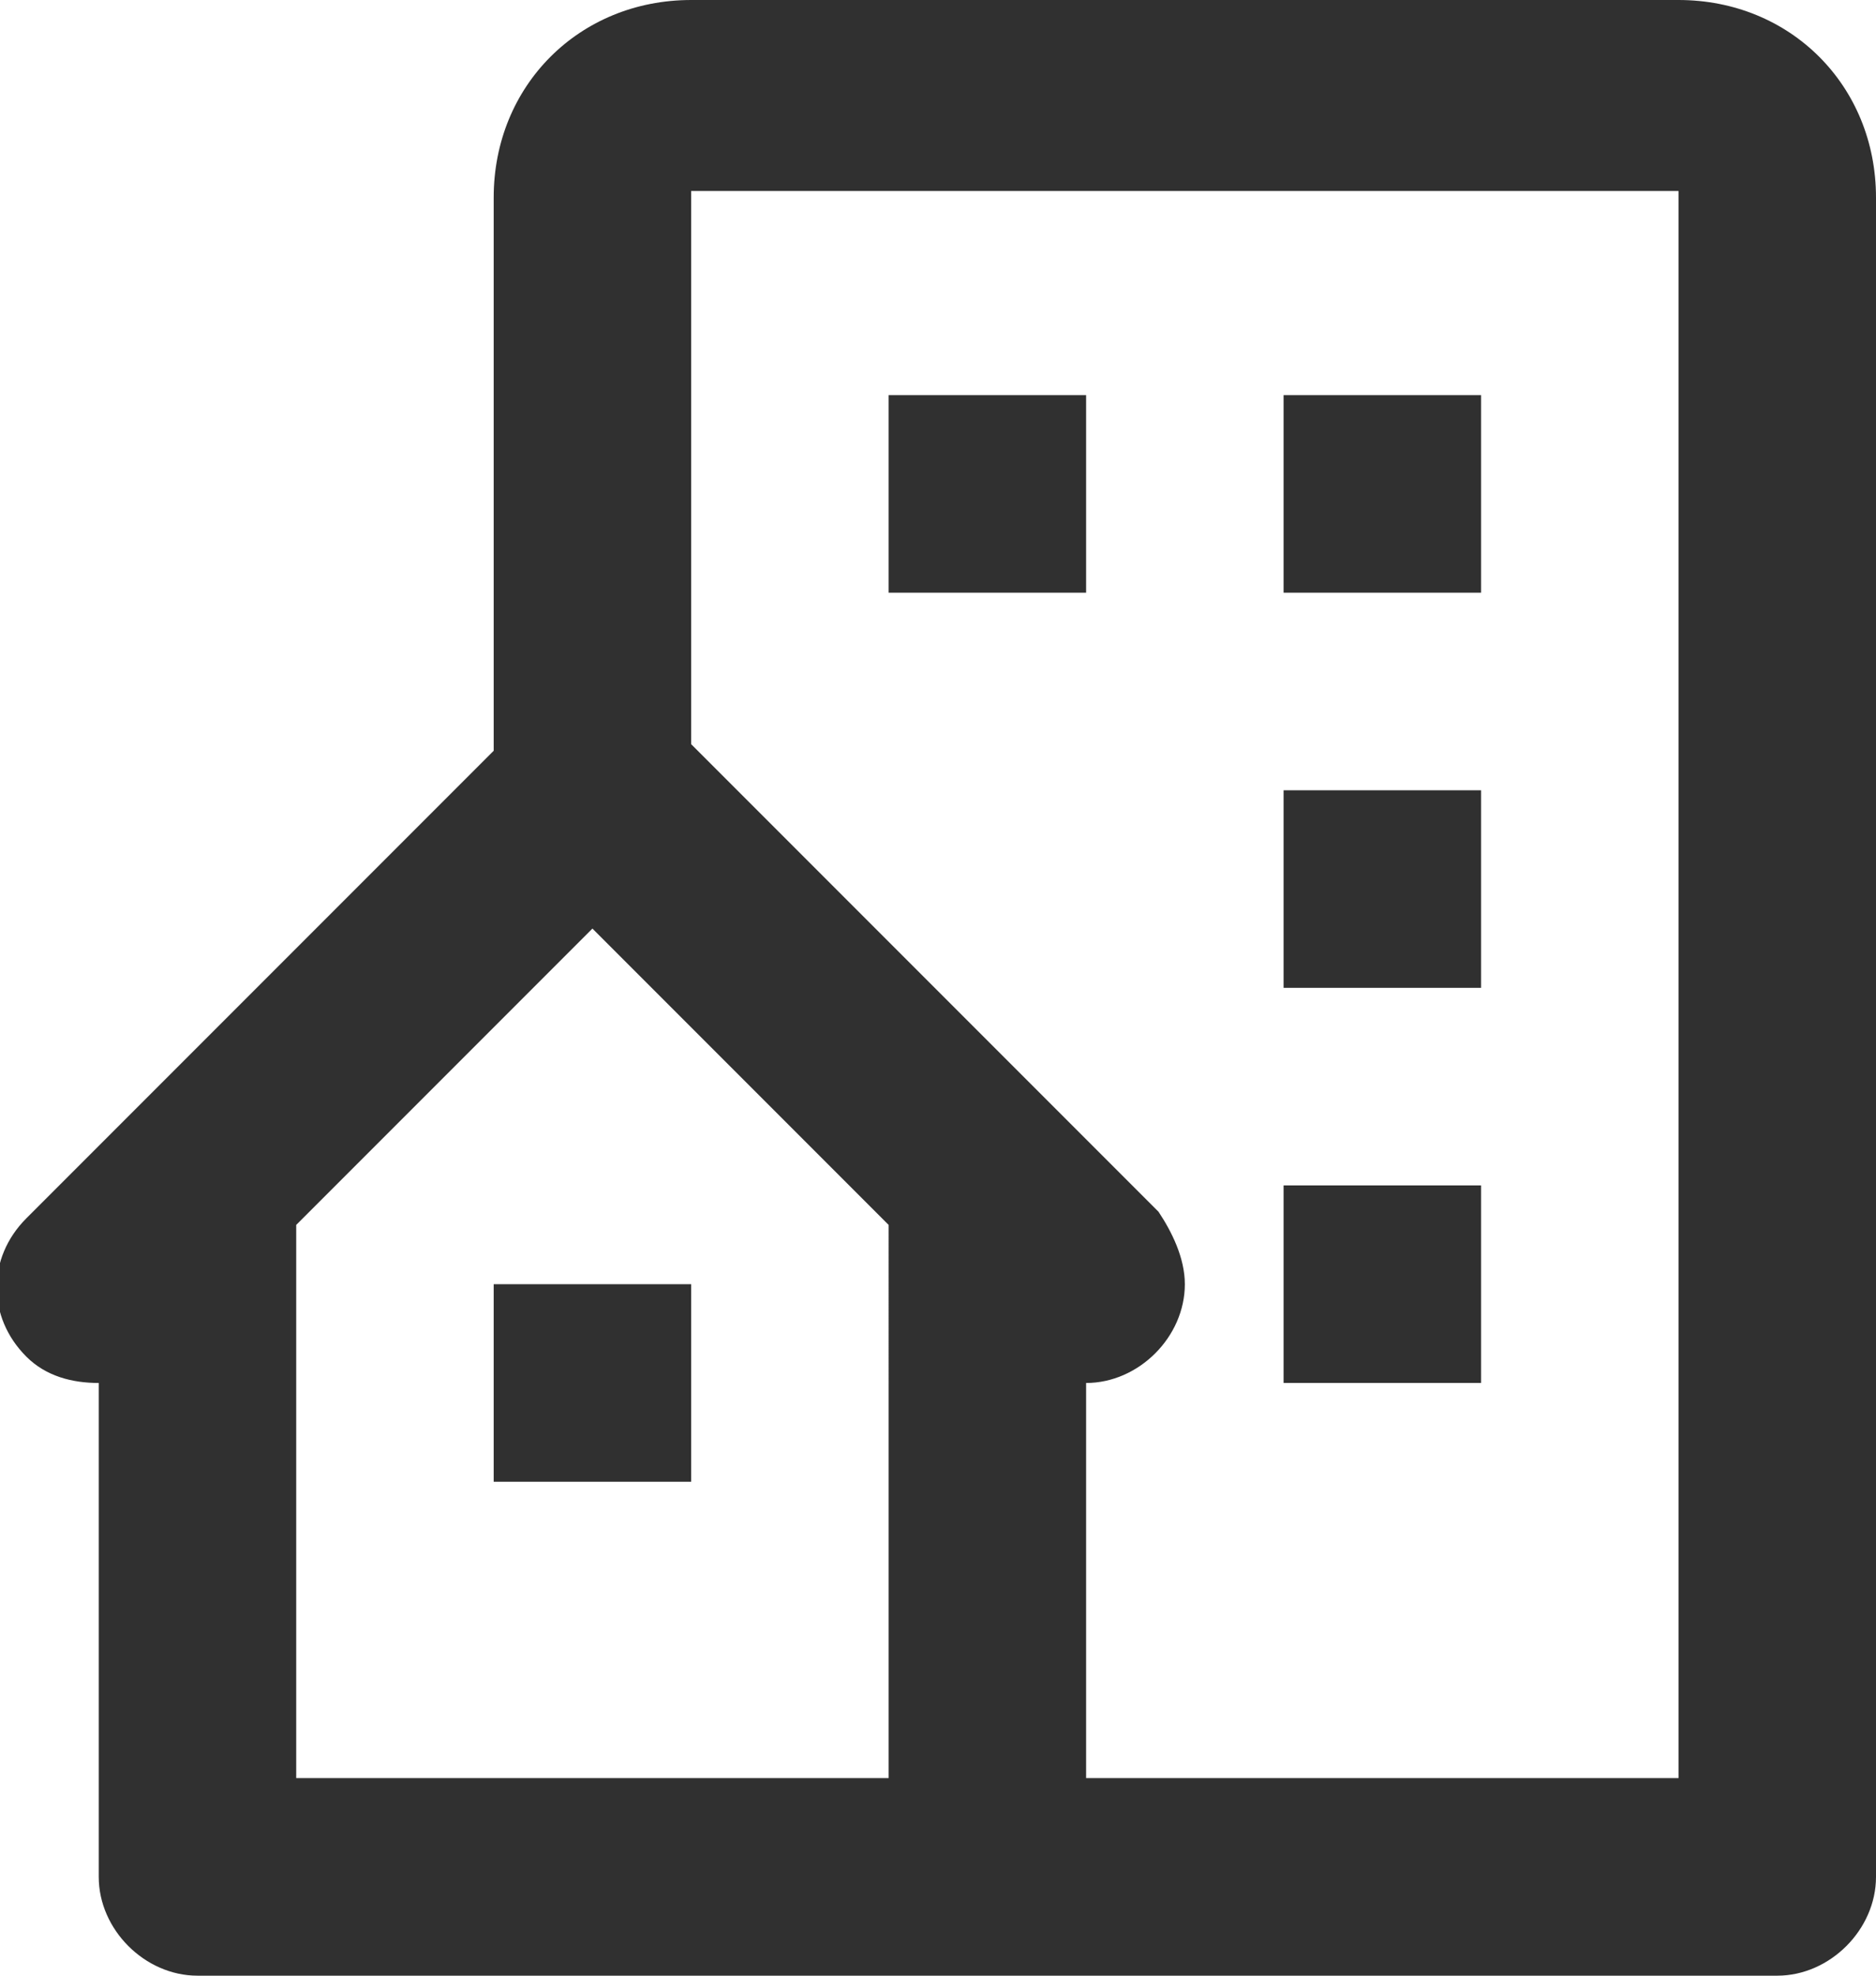
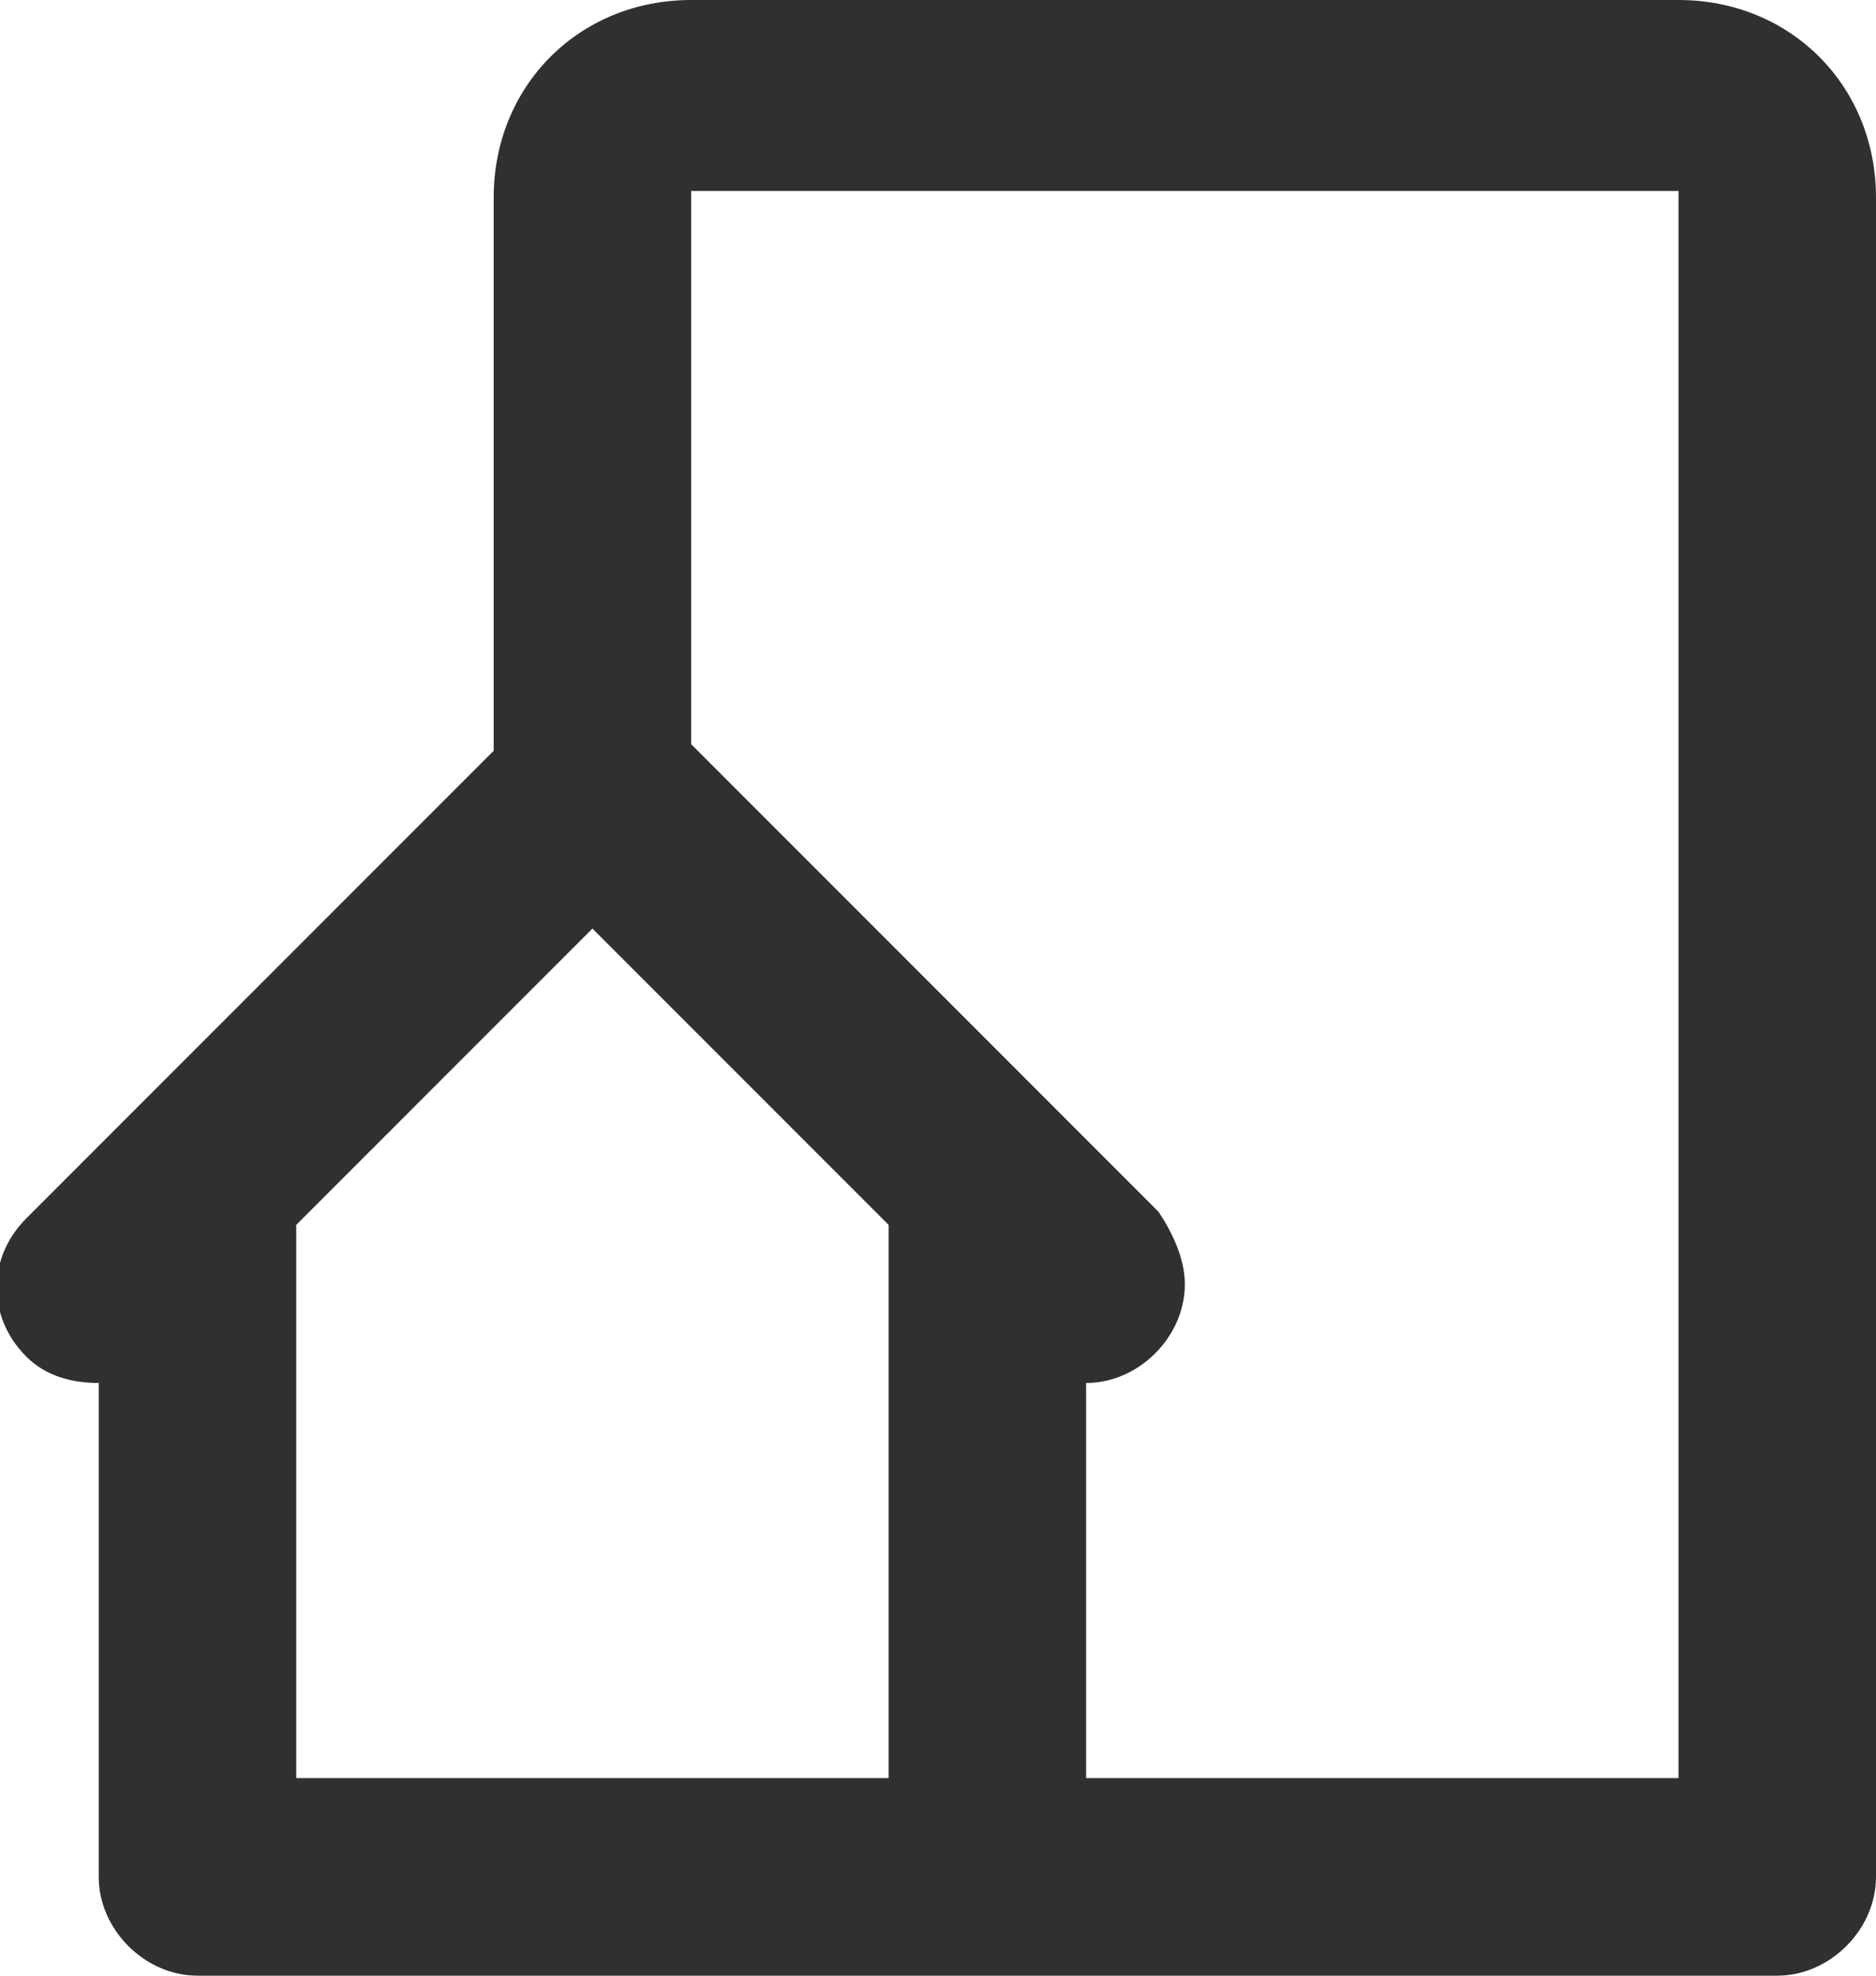
<svg xmlns="http://www.w3.org/2000/svg" version="1.1" id="圖層_1" x="0px" y="0px" viewBox="0 0 28.5 30" style="enable-background:new 0 0 28.5 30;" xml:space="preserve">
  <style type="text/css">
	.st0{fill:#303030;}
</style>
  <g id="Group_834" transform="translate(-418 -1483)">
    <path id="Path_771" class="st0" d="M443.5,1483h-15c-1.7,0-3,1.3-3,3v8.4l-7.1,7.1c-0.6,0.6-0.6,1.5,0,2.1c0.3,0.3,0.7,0.4,1.1,0.4   v7.5c0,0.8,0.7,1.5,1.5,1.5l0,0h24c0.8,0,1.5-0.7,1.5-1.5l0,0V1486C446.5,1484.3,445.2,1483,443.5,1483z M431.5,1510h-9v-8.4   l4.5-4.5l4.5,4.5V1510z M443.5,1510h-9v-6c0.8,0,1.5-0.7,1.5-1.5c0-0.4-0.2-0.8-0.4-1.1l-7.1-7.1v-8.4h15V1510z" />
-     <path id="Path_772" class="st0" d="M431.5,1489h3v3h-3V1489z M437.5,1489h3v3h-3V1489z M437.5,1495h3v3h-3V1495z M437.5,1501h3v3   h-3V1501z M425.5,1502.5h3v3h-3V1502.5z" />
  </g>
</svg>